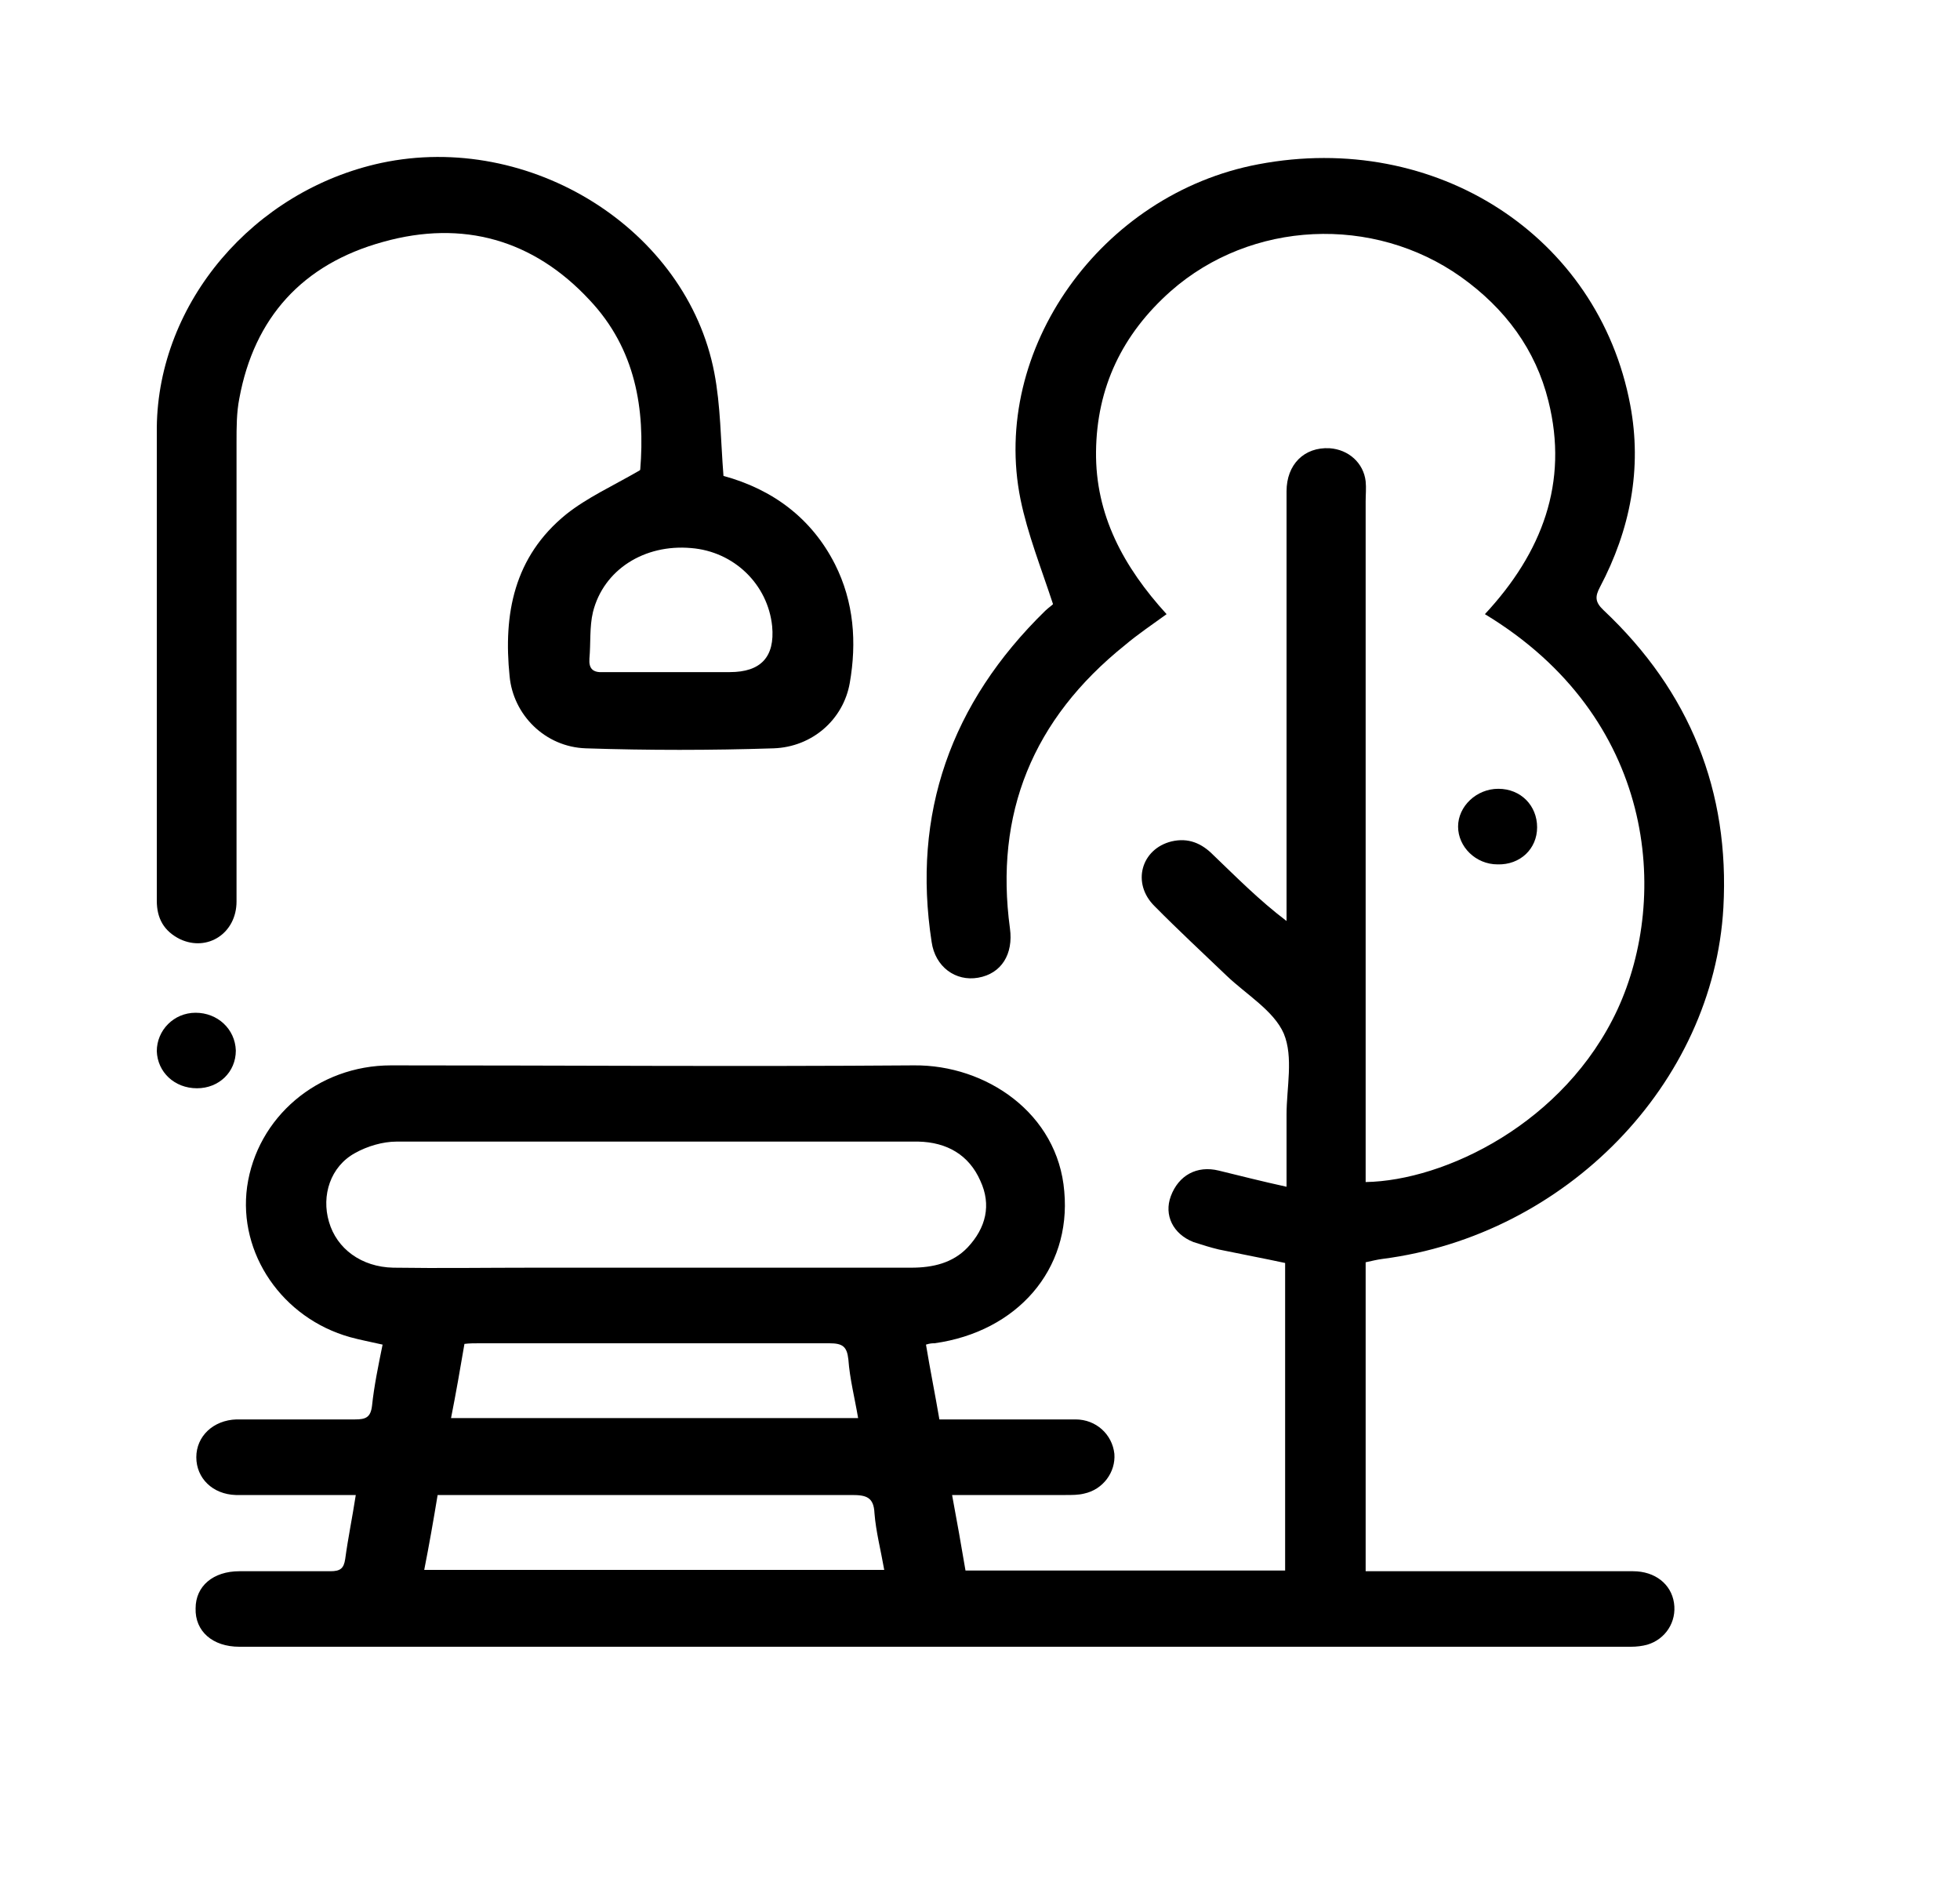
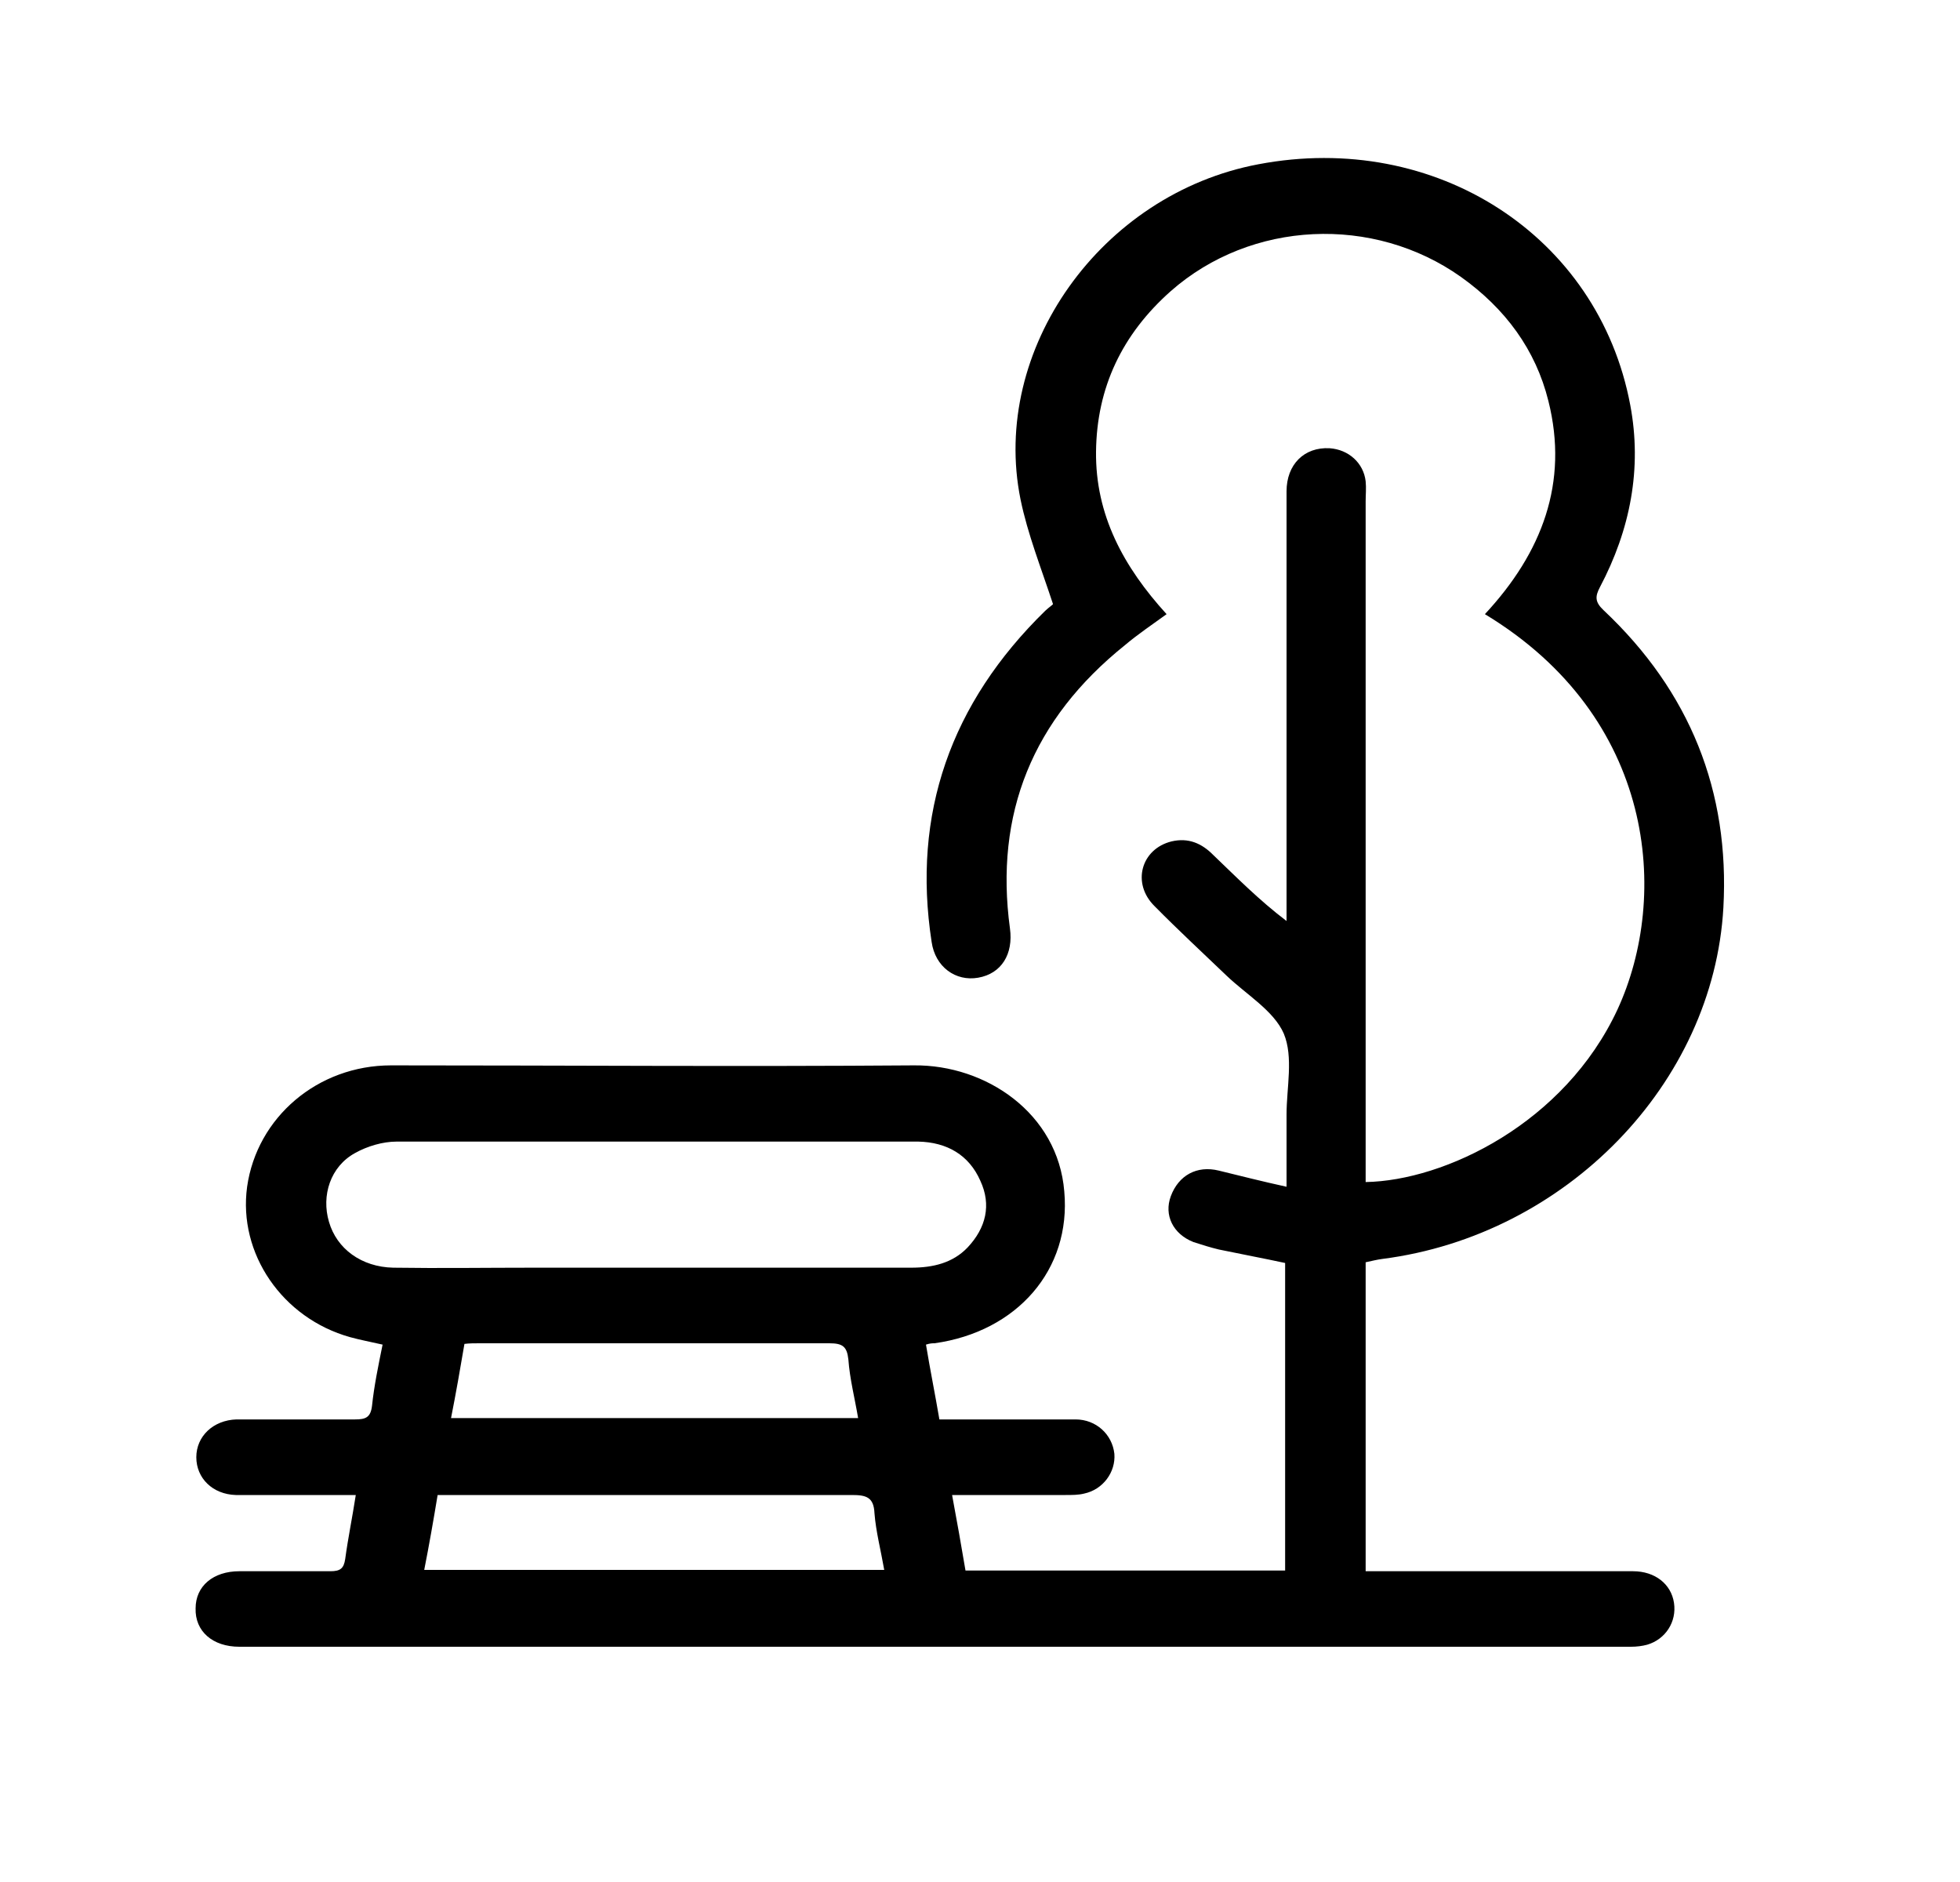
<svg xmlns="http://www.w3.org/2000/svg" width="25" height="24" viewBox="0 0 25 24" fill="none">
  <g clip-path="url(#clip0_51_124)">
    <path d="M11.811 17.147C11.865 17.474 11.928 17.783 11.982 18.101C12.567 18.101 13.143 18.101 13.719 18.101C13.98 18.101 14.187 18.291 14.214 18.54C14.232 18.772 14.07 18.996 13.827 19.047C13.755 19.065 13.674 19.065 13.593 19.065C13.116 19.065 12.639 19.065 12.144 19.065C12.207 19.4 12.261 19.71 12.315 20.028H16.392V16.106C16.113 16.046 15.834 15.994 15.546 15.934C15.438 15.908 15.33 15.874 15.222 15.839C14.961 15.736 14.844 15.495 14.934 15.254C15.033 14.988 15.267 14.859 15.546 14.928C15.825 14.996 16.095 15.065 16.41 15.134C16.41 14.799 16.41 14.506 16.41 14.214C16.41 13.87 16.5 13.483 16.375 13.181C16.248 12.889 15.897 12.683 15.645 12.442C15.339 12.149 15.024 11.857 14.727 11.556C14.43 11.264 14.556 10.825 14.943 10.73C15.159 10.679 15.33 10.756 15.474 10.902C15.771 11.186 16.059 11.479 16.41 11.745V11.539C16.41 9.784 16.41 8.021 16.41 6.266C16.41 5.922 16.636 5.699 16.959 5.716C17.203 5.733 17.392 5.905 17.419 6.137C17.428 6.223 17.419 6.309 17.419 6.395C17.419 8.399 17.419 10.403 17.419 12.407C17.419 13.225 17.419 14.042 17.419 14.859V15.074C18.427 15.057 19.957 14.325 20.632 12.872C21.298 11.427 21.118 9.148 18.94 7.832C19.669 7.049 20.011 6.154 19.75 5.114C19.588 4.46 19.201 3.935 18.634 3.531C17.518 2.74 15.96 2.809 14.934 3.712C14.313 4.262 13.989 4.942 13.98 5.759C13.971 6.567 14.331 7.23 14.88 7.832C14.691 7.969 14.511 8.09 14.349 8.227C13.17 9.173 12.684 10.377 12.882 11.84C12.927 12.167 12.774 12.416 12.477 12.468C12.189 12.519 11.928 12.33 11.883 12.012C11.631 10.377 12.126 8.967 13.332 7.789C13.377 7.746 13.431 7.711 13.431 7.703C13.278 7.238 13.107 6.808 13.017 6.369C12.63 4.46 14.043 2.473 16.05 2.095C18.31 1.665 20.389 3.006 20.794 5.165C20.947 5.974 20.794 6.756 20.407 7.488C20.344 7.608 20.344 7.677 20.452 7.78C21.559 8.821 22.063 10.094 21.982 11.573C21.856 13.818 19.975 15.753 17.635 16.054C17.563 16.063 17.5 16.08 17.419 16.097V20.037C17.5 20.037 17.581 20.037 17.653 20.037C18.715 20.037 19.768 20.037 20.83 20.037C21.109 20.037 21.316 20.2 21.352 20.441C21.388 20.682 21.244 20.905 21.01 20.974C20.947 20.991 20.875 21 20.803 21C14.889 21 8.967 21 3.053 21C2.711 21 2.486 20.802 2.495 20.51C2.495 20.226 2.72 20.037 3.053 20.037C3.44 20.037 3.827 20.037 4.214 20.037C4.34 20.037 4.385 20.002 4.403 19.882C4.439 19.615 4.493 19.357 4.538 19.065C4.106 19.065 3.692 19.065 3.278 19.065C3.188 19.065 3.098 19.065 3.008 19.065C2.711 19.056 2.504 18.85 2.504 18.583C2.504 18.316 2.72 18.11 3.017 18.101C3.521 18.101 4.025 18.101 4.529 18.101C4.664 18.101 4.727 18.076 4.745 17.929C4.772 17.671 4.826 17.413 4.88 17.147C4.727 17.112 4.592 17.087 4.466 17.052C3.602 16.811 3.035 15.986 3.152 15.134C3.278 14.248 4.052 13.586 4.988 13.586C7.212 13.586 9.435 13.603 11.658 13.586C12.576 13.577 13.494 14.197 13.575 15.194C13.665 16.192 12.972 16.983 11.919 17.13C11.892 17.13 11.865 17.13 11.811 17.147ZM8.364 14.558C7.266 14.558 6.158 14.558 5.06 14.558C4.88 14.558 4.682 14.618 4.529 14.704C4.214 14.876 4.097 15.246 4.196 15.581C4.295 15.925 4.61 16.157 5.015 16.166C5.609 16.175 6.203 16.166 6.806 16.166C8.409 16.166 10.02 16.166 11.622 16.166C11.901 16.166 12.153 16.106 12.342 15.908C12.576 15.659 12.648 15.366 12.504 15.057C12.36 14.73 12.081 14.566 11.712 14.558C10.596 14.558 9.48 14.558 8.364 14.558ZM11.28 20.028C11.235 19.77 11.172 19.529 11.154 19.297C11.145 19.09 11.046 19.065 10.866 19.065C9.183 19.065 7.5 19.065 5.816 19.065C5.744 19.065 5.663 19.065 5.582 19.065C5.528 19.392 5.474 19.701 5.411 20.02H11.28V20.028ZM10.947 18.093C10.902 17.826 10.839 17.585 10.821 17.336C10.803 17.172 10.749 17.13 10.578 17.13C9.093 17.13 7.599 17.13 6.113 17.13C6.05 17.13 5.987 17.13 5.924 17.138C5.87 17.456 5.816 17.766 5.753 18.084H10.947V18.093Z" fill="black" />
-     <path d="M8.166 5.991C8.229 5.226 8.112 4.452 7.518 3.824C6.806 3.058 5.906 2.8 4.889 3.084C3.854 3.368 3.242 4.056 3.053 5.079C3.017 5.26 3.017 5.449 3.017 5.638C3.017 7.591 3.017 9.543 3.017 11.496C3.017 11.9 2.648 12.141 2.297 11.977C2.09 11.874 2 11.711 2 11.487C2 10.601 2 9.715 2 8.83C2 7.703 2 6.576 2 5.449C2.018 3.858 3.233 2.43 4.862 2.078C6.761 1.673 8.76 2.921 9.111 4.753C9.192 5.174 9.192 5.613 9.228 6.069C9.858 6.241 10.353 6.61 10.65 7.195C10.893 7.677 10.929 8.193 10.839 8.709C10.758 9.174 10.362 9.526 9.867 9.543C9.066 9.569 8.265 9.569 7.473 9.543C6.95 9.526 6.545 9.113 6.5 8.623C6.419 7.832 6.554 7.101 7.221 6.559C7.491 6.344 7.815 6.198 8.157 6L8.166 5.991ZM8.679 8.571C8.886 8.571 9.102 8.571 9.309 8.571C9.705 8.571 9.885 8.377 9.849 7.987C9.795 7.453 9.363 7.032 8.814 6.989C8.22 6.937 7.698 7.264 7.563 7.806C7.518 7.995 7.536 8.202 7.518 8.399C7.509 8.528 7.563 8.58 7.698 8.571C8.031 8.571 8.355 8.571 8.688 8.571H8.679Z" fill="black" />
-     <path d="M3.008 13.397C3.008 13.672 2.792 13.878 2.513 13.878C2.225 13.878 2.009 13.672 2 13.405C2 13.139 2.216 12.915 2.495 12.915C2.774 12.915 2.999 13.121 3.008 13.397Z" fill="black" />
-     <path d="M19.111 10.059C19.399 10.059 19.606 10.274 19.606 10.55C19.606 10.825 19.39 11.031 19.102 11.023C18.823 11.023 18.598 10.799 18.598 10.541C18.598 10.283 18.832 10.059 19.111 10.059Z" fill="black" />
  </g>
  <defs>
    <clipPath id="clip0_51_124">
      <rect width="20" height="19" fill="white" transform="translate(2 2)" />
    </clipPath>
  </defs>
</svg>